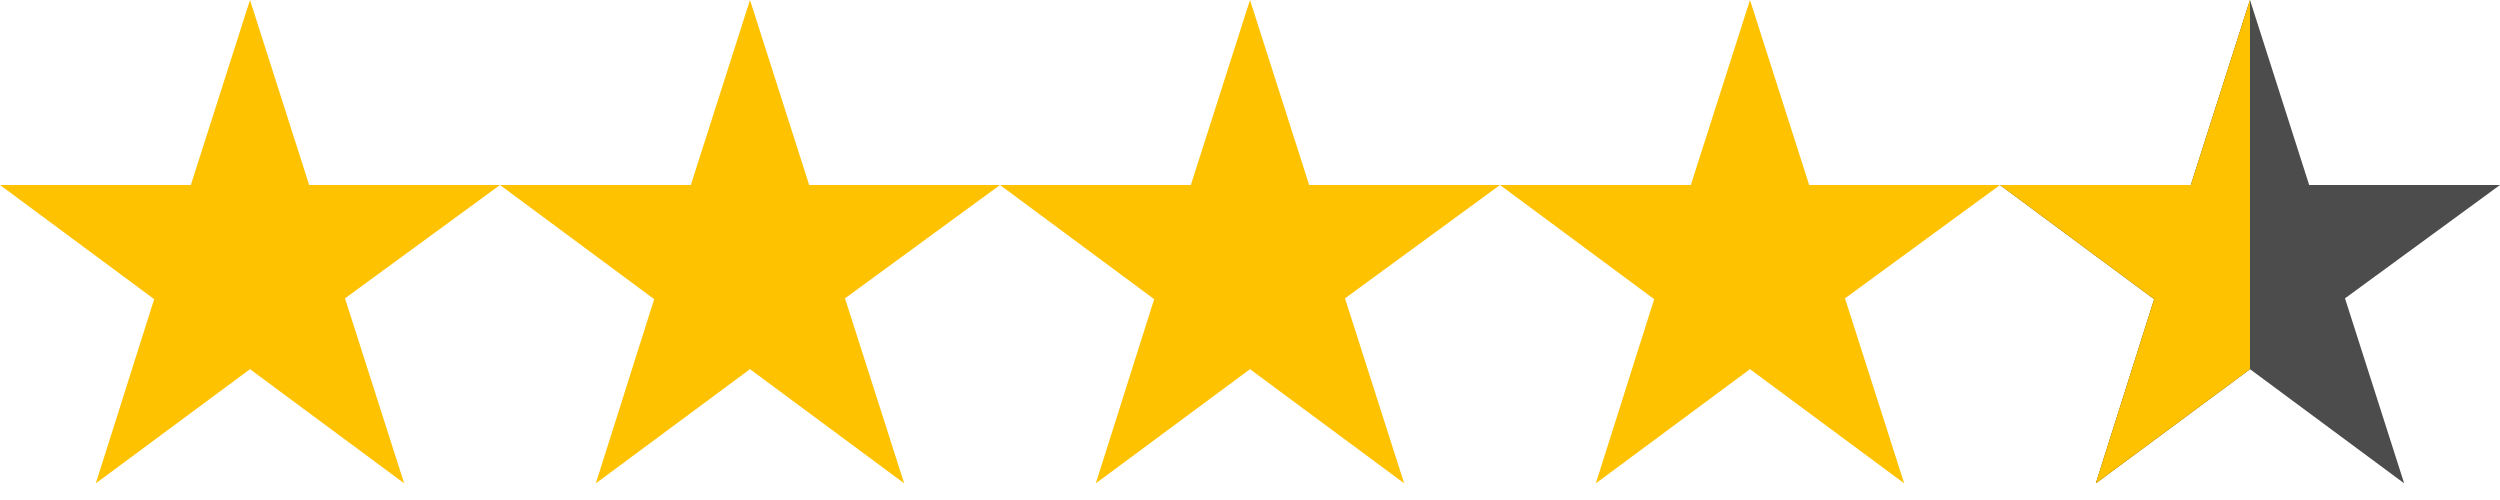
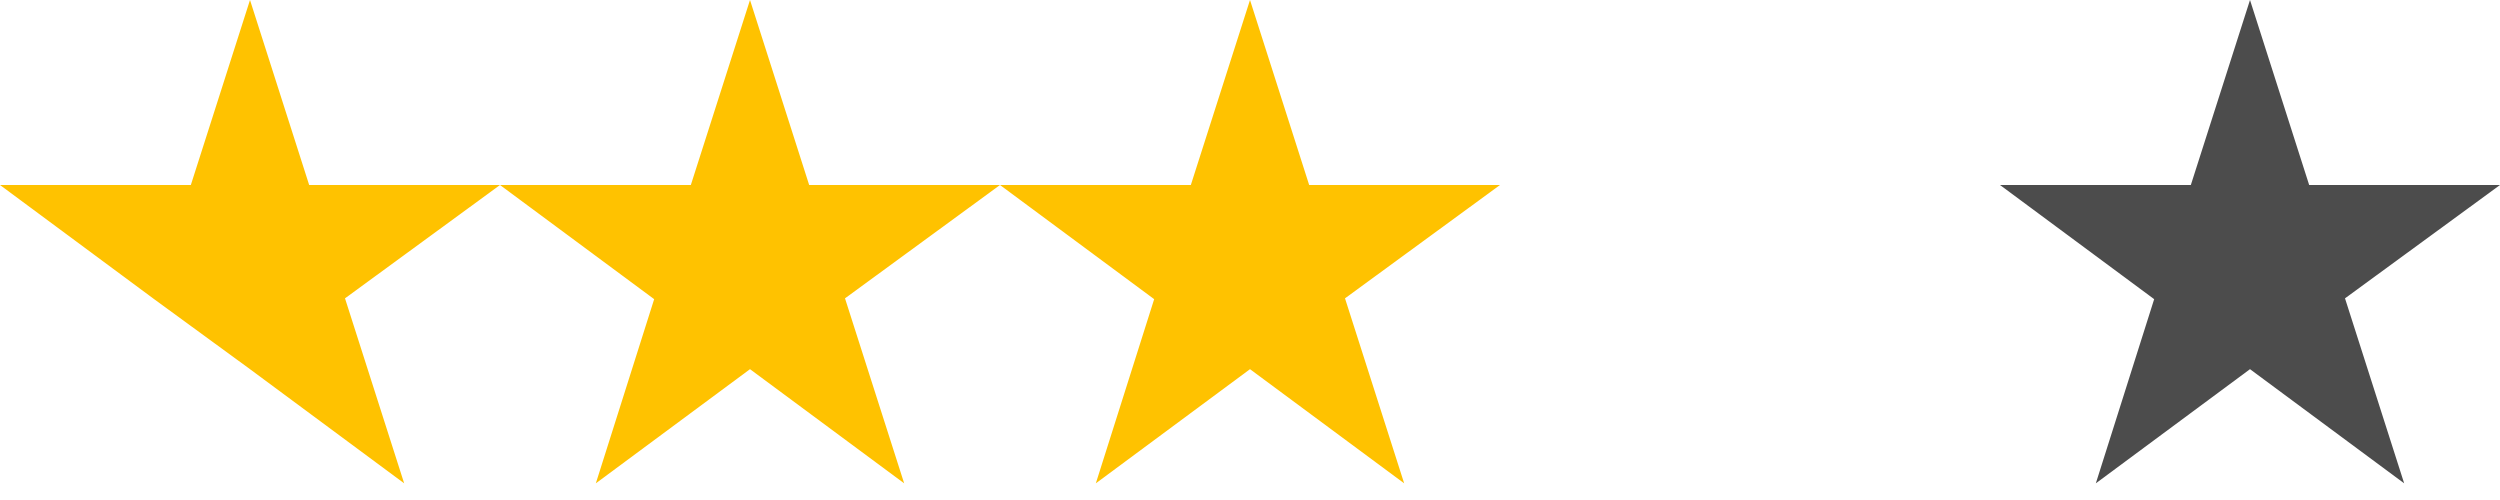
<svg xmlns="http://www.w3.org/2000/svg" width="90" height="18" viewBox="0 0 90 18" fill="none">
-   <path d="M18 6.66H11.13L9 0L6.87 6.66H0L5.55 10.77L3.45 17.4L9 13.29L14.55 17.4L12.42 10.74L18 6.66Z" fill="#FFC200" />
+   <path d="M18 6.66H11.13L9 0L6.87 6.66H0L5.55 10.77L9 13.29L14.55 17.4L12.42 10.74L18 6.66Z" fill="#FFC200" />
  <path d="M36 6.66H29.13L27 0L24.87 6.66H18L23.55 10.77L21.45 17.4L27 13.29L32.55 17.4L30.42 10.74L36 6.66Z" fill="#FFC200" />
  <path d="M54 6.66H47.13L45 0L42.87 6.66H36L41.55 10.77L39.45 17.4L45 13.29L50.55 17.4L48.42 10.74L54 6.66Z" fill="#FFC200" />
-   <path d="M72 6.66H65.13L63 0L60.87 6.66H54L59.55 10.77L57.45 17.4L63 13.29L68.55 17.4L66.42 10.74L72 6.66Z" fill="#FFC200" />
-   <path d="M81 6.66V0L78.87 6.66H72L77.55 10.77L75.45 17.4L81 13.29V10.74V6.66Z" fill="#FFC200" />
  <path d="M90 6.66H83.13L81 0L78.87 6.66H72L77.55 10.77L75.45 17.4L81 13.29L86.55 17.4L84.42 10.74L90 6.66Z" fill="#4C4C4C" />
-   <path d="M81 6.66V0L78.87 6.66H72L77.55 10.77L75.45 17.4L81 13.29V10.74V6.66Z" fill="#FFC200" />
</svg>